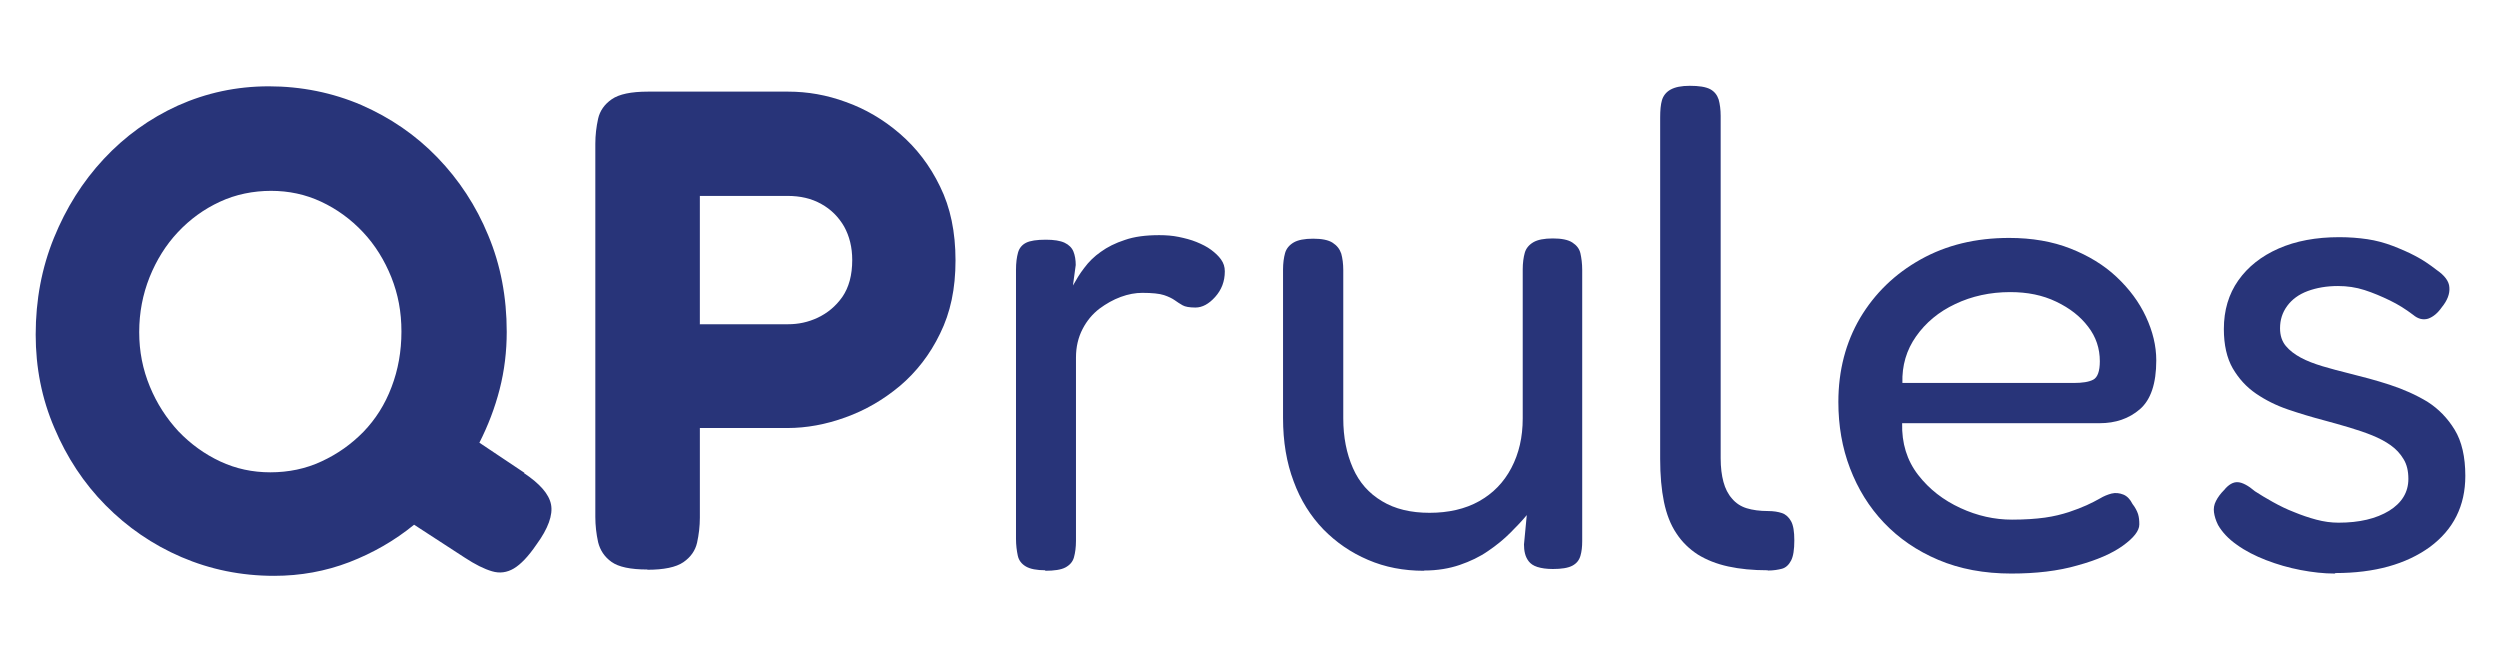
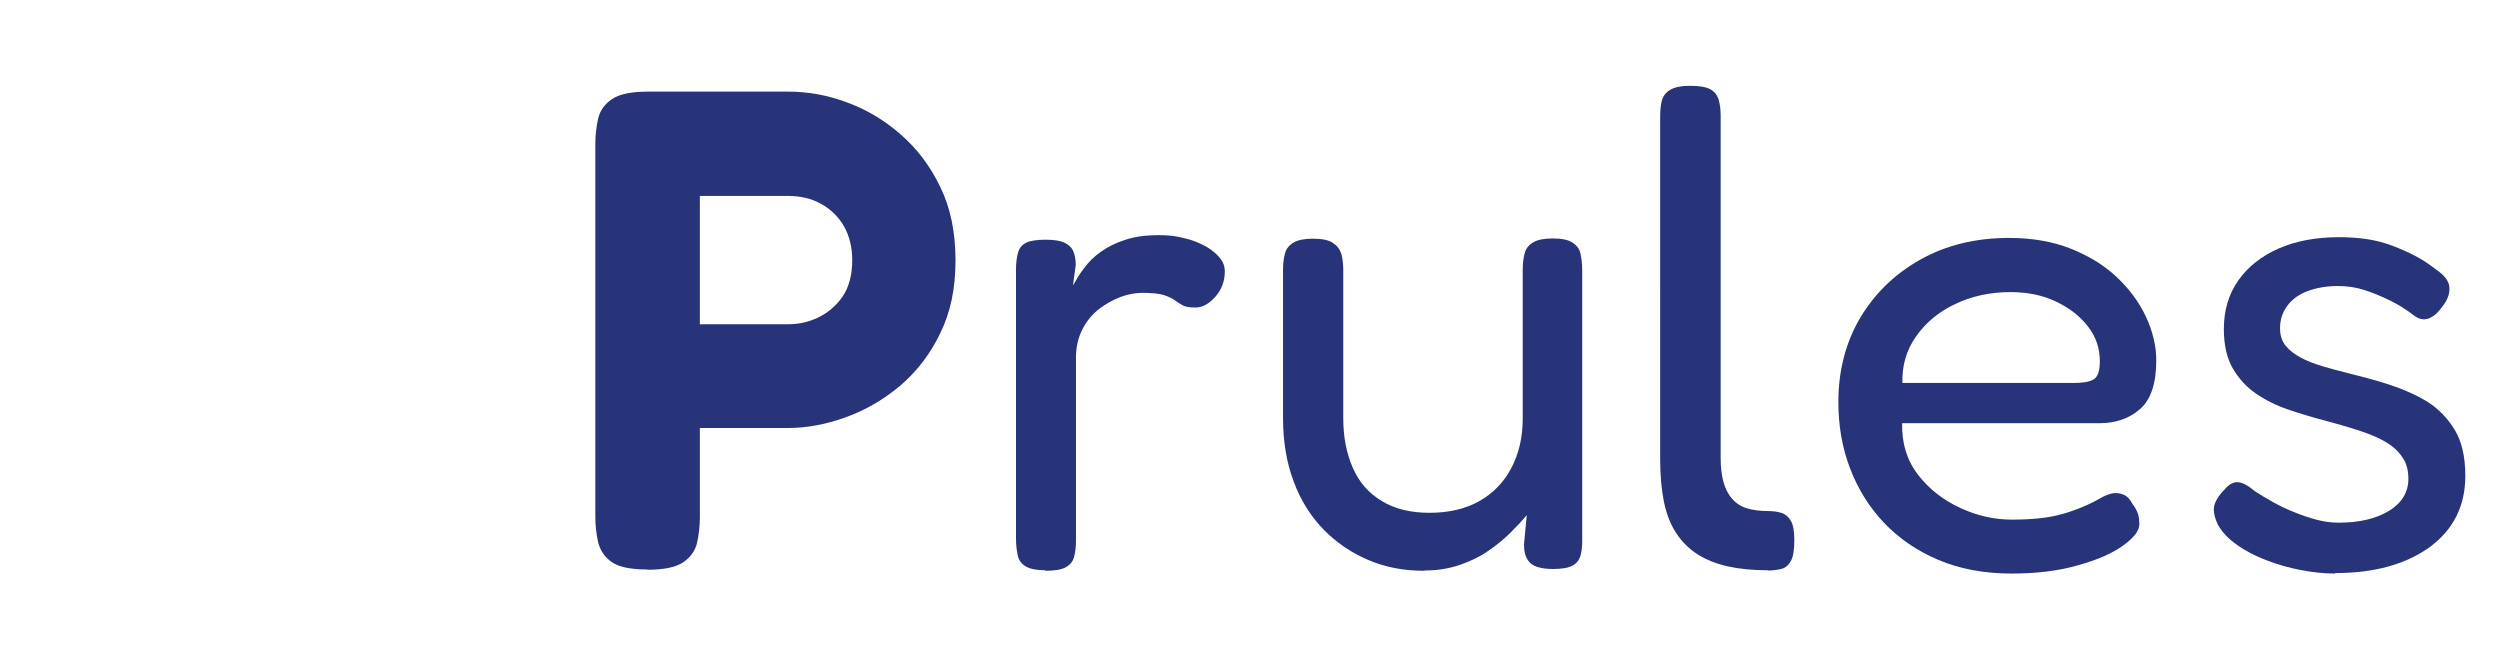
<svg xmlns="http://www.w3.org/2000/svg" id="Layer_1" viewBox="0 0 98.77 26.15">
  <defs>
    <style>.cls-1{fill:#283479;}.cls-2{isolation:isolate;}</style>
  </defs>
  <g id="QPrules" class="cls-2">
    <g class="cls-2">
-       <path class="cls-1" d="m20.7,18.69c.63.42.99.83,1.07,1.24s-.11.95-.58,1.59c-.32.47-.62.78-.89.94-.27.16-.56.2-.86.11-.31-.09-.67-.27-1.08-.54l-2-1.3c-.77.63-1.63,1.12-2.56,1.48-.94.36-1.93.54-2.97.54-1.3,0-2.52-.25-3.66-.74s-2.14-1.18-3-2.05-1.53-1.89-2.02-3.05c-.5-1.16-.74-2.39-.74-3.69,0-1.37.24-2.64.72-3.82.48-1.18,1.13-2.22,1.97-3.12.84-.9,1.81-1.6,2.93-2.11,1.12-.5,2.31-.76,3.59-.76s2.52.25,3.66.74c1.14.5,2.14,1.18,3,2.07.85.88,1.53,1.91,2.01,3.08.49,1.17.73,2.44.73,3.81,0,.77-.09,1.53-.28,2.27-.19.74-.46,1.44-.8,2.11l1.78,1.19Zm-10.02-.03c.72,0,1.4-.14,2.02-.43.63-.29,1.18-.68,1.66-1.17.48-.5.85-1.08,1.11-1.77.26-.68.39-1.41.39-2.19s-.13-1.47-.4-2.15c-.27-.67-.64-1.27-1.12-1.78-.48-.51-1.03-.91-1.65-1.2-.62-.29-1.28-.43-1.98-.43s-1.4.14-2.02.43c-.63.29-1.18.69-1.66,1.2-.48.51-.85,1.11-1.12,1.78-.27.68-.41,1.4-.41,2.17s.14,1.47.42,2.15.66,1.26,1.13,1.77c.48.5,1.03.9,1.65,1.19.62.29,1.28.43,1.98.43Z" />
      <path class="cls-1" d="m25.58,22.5c-.67,0-1.14-.1-1.42-.3-.28-.2-.45-.46-.53-.78-.07-.32-.11-.66-.11-1V5.68c0-.34.04-.67.11-.99.07-.31.25-.57.54-.77.29-.2.76-.3,1.43-.3h5.54c.76,0,1.52.13,2.28.41.76.27,1.48.69,2.13,1.25.66.57,1.19,1.26,1.59,2.09.41.83.61,1.8.61,2.92s-.2,2.06-.61,2.89c-.4.83-.94,1.52-1.59,2.07-.66.55-1.37.96-2.15,1.24-.77.28-1.54.42-2.29.42h-3.46v3.54c0,.34-.04.67-.11.99-.07.31-.25.57-.54.77-.29.2-.77.3-1.43.3Zm2.08-9.69h3.48c.4,0,.79-.08,1.17-.26s.71-.45.97-.82c.26-.38.39-.86.39-1.46,0-.5-.11-.94-.32-1.32-.22-.38-.52-.68-.9-.89-.39-.22-.83-.32-1.34-.32h-3.46v5.08Z" />
    </g>
    <g class="cls-2">
      <path class="cls-1" d="m41.3,22.53c-.34,0-.6-.05-.77-.15-.17-.1-.28-.24-.32-.43-.04-.19-.07-.41-.07-.66v-10.64c0-.27.03-.49.08-.67.05-.18.16-.31.32-.39.16-.08.42-.12.78-.12.32,0,.57.04.74.12.17.08.29.2.35.35s.09.33.09.53l-.11.81c.13-.23.27-.47.45-.7.17-.23.39-.45.65-.63.26-.19.58-.35.95-.47.37-.13.82-.19,1.36-.19.27,0,.53.02.77.07.24.05.48.11.7.2.22.09.42.19.58.31.16.12.29.24.39.38s.15.29.15.47c0,.4-.13.73-.38,1.01-.25.28-.51.42-.78.42-.23,0-.41-.03-.51-.09-.11-.06-.21-.13-.31-.2-.1-.07-.24-.14-.42-.2-.18-.06-.47-.09-.86-.09-.27,0-.55.05-.85.16-.3.11-.58.27-.85.47-.27.21-.49.47-.66.8s-.26.7-.26,1.13v7.24c0,.25-.03.47-.08.65-.05.18-.17.31-.34.4-.17.09-.44.13-.8.13Z" />
      <path class="cls-1" d="m56.25,22.55c-.79,0-1.53-.14-2.2-.43-.68-.29-1.26-.69-1.77-1.21-.5-.52-.9-1.15-1.17-1.89-.28-.74-.42-1.57-.42-2.51v-5.86c0-.25.03-.47.08-.65.05-.18.17-.32.34-.42.17-.1.43-.15.77-.15s.6.05.77.16.28.25.34.43c.05.18.08.4.08.65v5.86c0,.74.13,1.39.38,1.96.25.57.63,1,1.15,1.31.51.31,1.14.46,1.88.46s1.41-.15,1.96-.46c.55-.31.97-.74,1.27-1.31.3-.57.45-1.22.45-1.96v-5.89c0-.25.03-.47.08-.65.05-.18.17-.32.34-.42.17-.1.43-.15.77-.15s.6.05.77.16.28.25.32.43c.04.18.07.4.07.65v10.72c0,.22-.02.41-.07.58s-.15.3-.32.39c-.17.09-.43.13-.77.13-.25,0-.45-.03-.61-.08s-.27-.13-.34-.22c-.07-.09-.12-.19-.15-.31-.03-.12-.04-.24-.04-.36l.11-1.16c-.18.22-.4.45-.65.7-.25.25-.54.49-.88.72-.33.23-.71.41-1.12.55-.41.14-.88.22-1.4.22Z" />
      <path class="cls-1" d="m69.83,22.53c-.58,0-1.09-.05-1.55-.15-.46-.1-.86-.26-1.2-.47-.34-.22-.63-.5-.85-.84-.23-.34-.39-.76-.49-1.24-.1-.49-.15-1.05-.15-1.7V4.63c0-.27.02-.5.07-.67s.16-.32.34-.42c.18-.1.43-.15.76-.15.36,0,.62.04.8.13.17.09.28.23.34.41.05.18.08.4.08.65v13.53c0,.36.04.67.11.93.07.26.18.48.34.66.15.18.35.31.58.38.23.07.51.11.84.11.22,0,.4.03.55.08.15.05.27.16.36.32s.13.41.13.76c0,.36-.04.63-.13.8s-.21.28-.36.32c-.15.04-.34.07-.55.07Z" />
      <path class="cls-1" d="m79.47,22.66c-1.08,0-2.04-.18-2.89-.54-.85-.36-1.56-.85-2.15-1.47s-1.03-1.34-1.34-2.15c-.31-.81-.46-1.68-.46-2.62,0-1.24.29-2.35.86-3.32.58-.97,1.37-1.74,2.39-2.31,1.02-.57,2.18-.85,3.5-.85.9,0,1.71.14,2.42.42.71.28,1.32.65,1.82,1.12.5.47.89.99,1.16,1.57.27.58.41,1.15.41,1.73,0,.92-.22,1.56-.65,1.93-.43.37-.96.55-1.59.55h-7.8c-.02.79.19,1.47.63,2.04.44.57,1,1,1.67,1.31.67.31,1.35.46,2.04.46.5,0,.94-.03,1.3-.08.36-.05.67-.13.95-.22.27-.09.5-.18.7-.27.2-.09.37-.18.53-.27.15-.09.3-.15.45-.19.16-.04.32-.02.47.04.15.06.27.19.36.37.11.14.18.28.22.4.04.13.05.26.05.41,0,.25-.22.53-.65.84-.43.31-1.03.57-1.8.78-.76.22-1.63.32-2.61.32Zm-4.32-7.53h6.78c.34,0,.6-.04.77-.13s.26-.33.26-.73c0-.5-.15-.96-.46-1.36-.31-.41-.72-.73-1.26-.99s-1.14-.38-1.82-.38c-.79,0-1.52.16-2.17.47-.66.31-1.17.74-1.55,1.28s-.56,1.15-.54,1.84Z" />
      <path class="cls-1" d="m92.24,22.66c-.43,0-.88-.05-1.35-.14-.47-.09-.92-.22-1.36-.39-.44-.17-.83-.37-1.16-.61-.33-.23-.58-.5-.74-.78-.09-.18-.14-.35-.16-.5-.02-.15,0-.3.08-.45.07-.14.18-.29.32-.43.18-.22.36-.32.54-.31s.41.13.68.36c.2.13.43.27.7.42.27.15.55.29.84.4.29.12.58.22.88.3s.59.12.88.12c.83,0,1.49-.16,2-.47.5-.31.76-.73.76-1.26,0-.31-.06-.57-.19-.78-.13-.22-.3-.4-.51-.55s-.46-.28-.73-.39c-.27-.11-.57-.21-.9-.31s-.66-.19-.99-.28c-.49-.13-.96-.27-1.43-.43-.47-.16-.89-.37-1.27-.63-.38-.26-.68-.59-.92-1-.23-.4-.35-.92-.35-1.55,0-.74.19-1.38.57-1.92s.91-.96,1.59-1.26c.68-.3,1.48-.45,2.4-.45.4,0,.77.03,1.11.08s.67.14.99.26c.31.12.62.25.9.4.29.15.57.34.84.55.32.22.5.45.51.7.02.25-.08.51-.3.78-.16.23-.34.38-.54.45-.2.06-.4.01-.59-.15-.29-.22-.59-.41-.92-.57s-.66-.3-1-.41c-.34-.11-.69-.16-1.05-.16-.45,0-.85.07-1.2.2-.35.13-.62.33-.81.59-.19.26-.28.55-.28.88,0,.29.08.52.23.7.15.18.35.33.59.46s.53.24.86.34c.33.1.68.19,1.04.28.52.13,1.06.27,1.61.45s1.04.4,1.49.67c.44.28.8.65,1.08,1.11s.42,1.07.42,1.82c0,1.19-.47,2.12-1.4,2.81-.94.68-2.18,1.03-3.73,1.03Z" />
    </g>
  </g>
</svg>